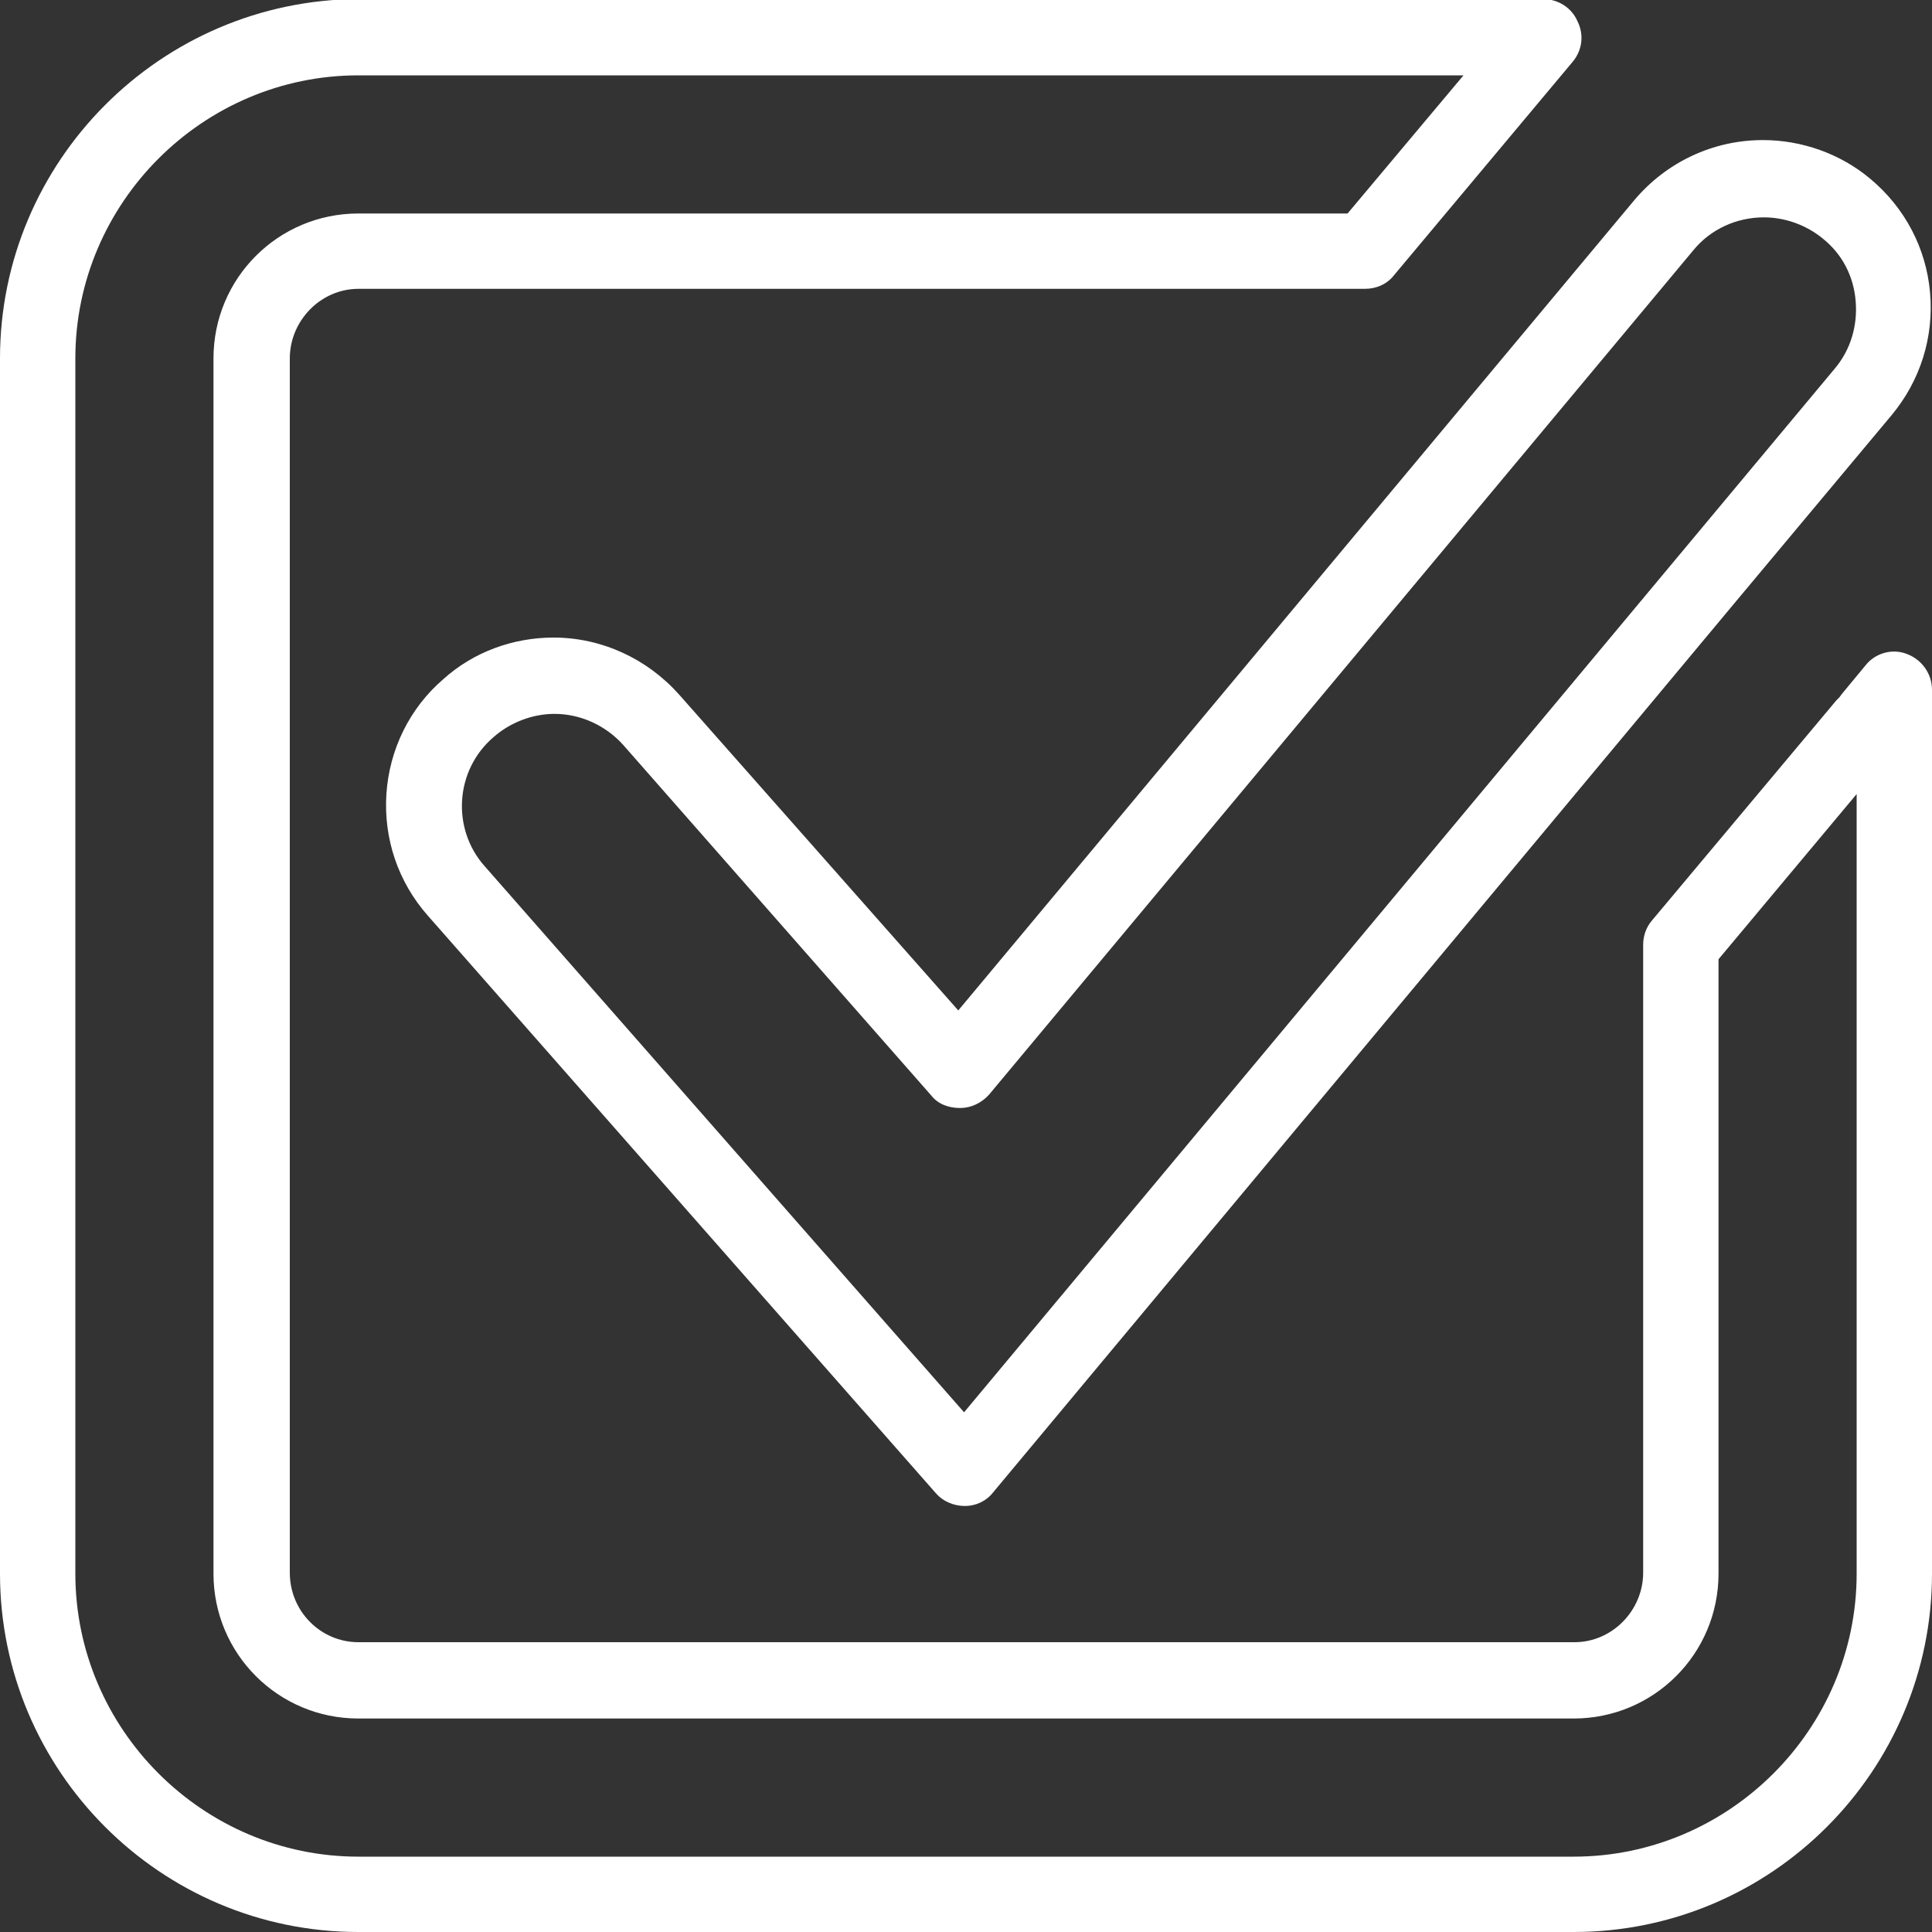
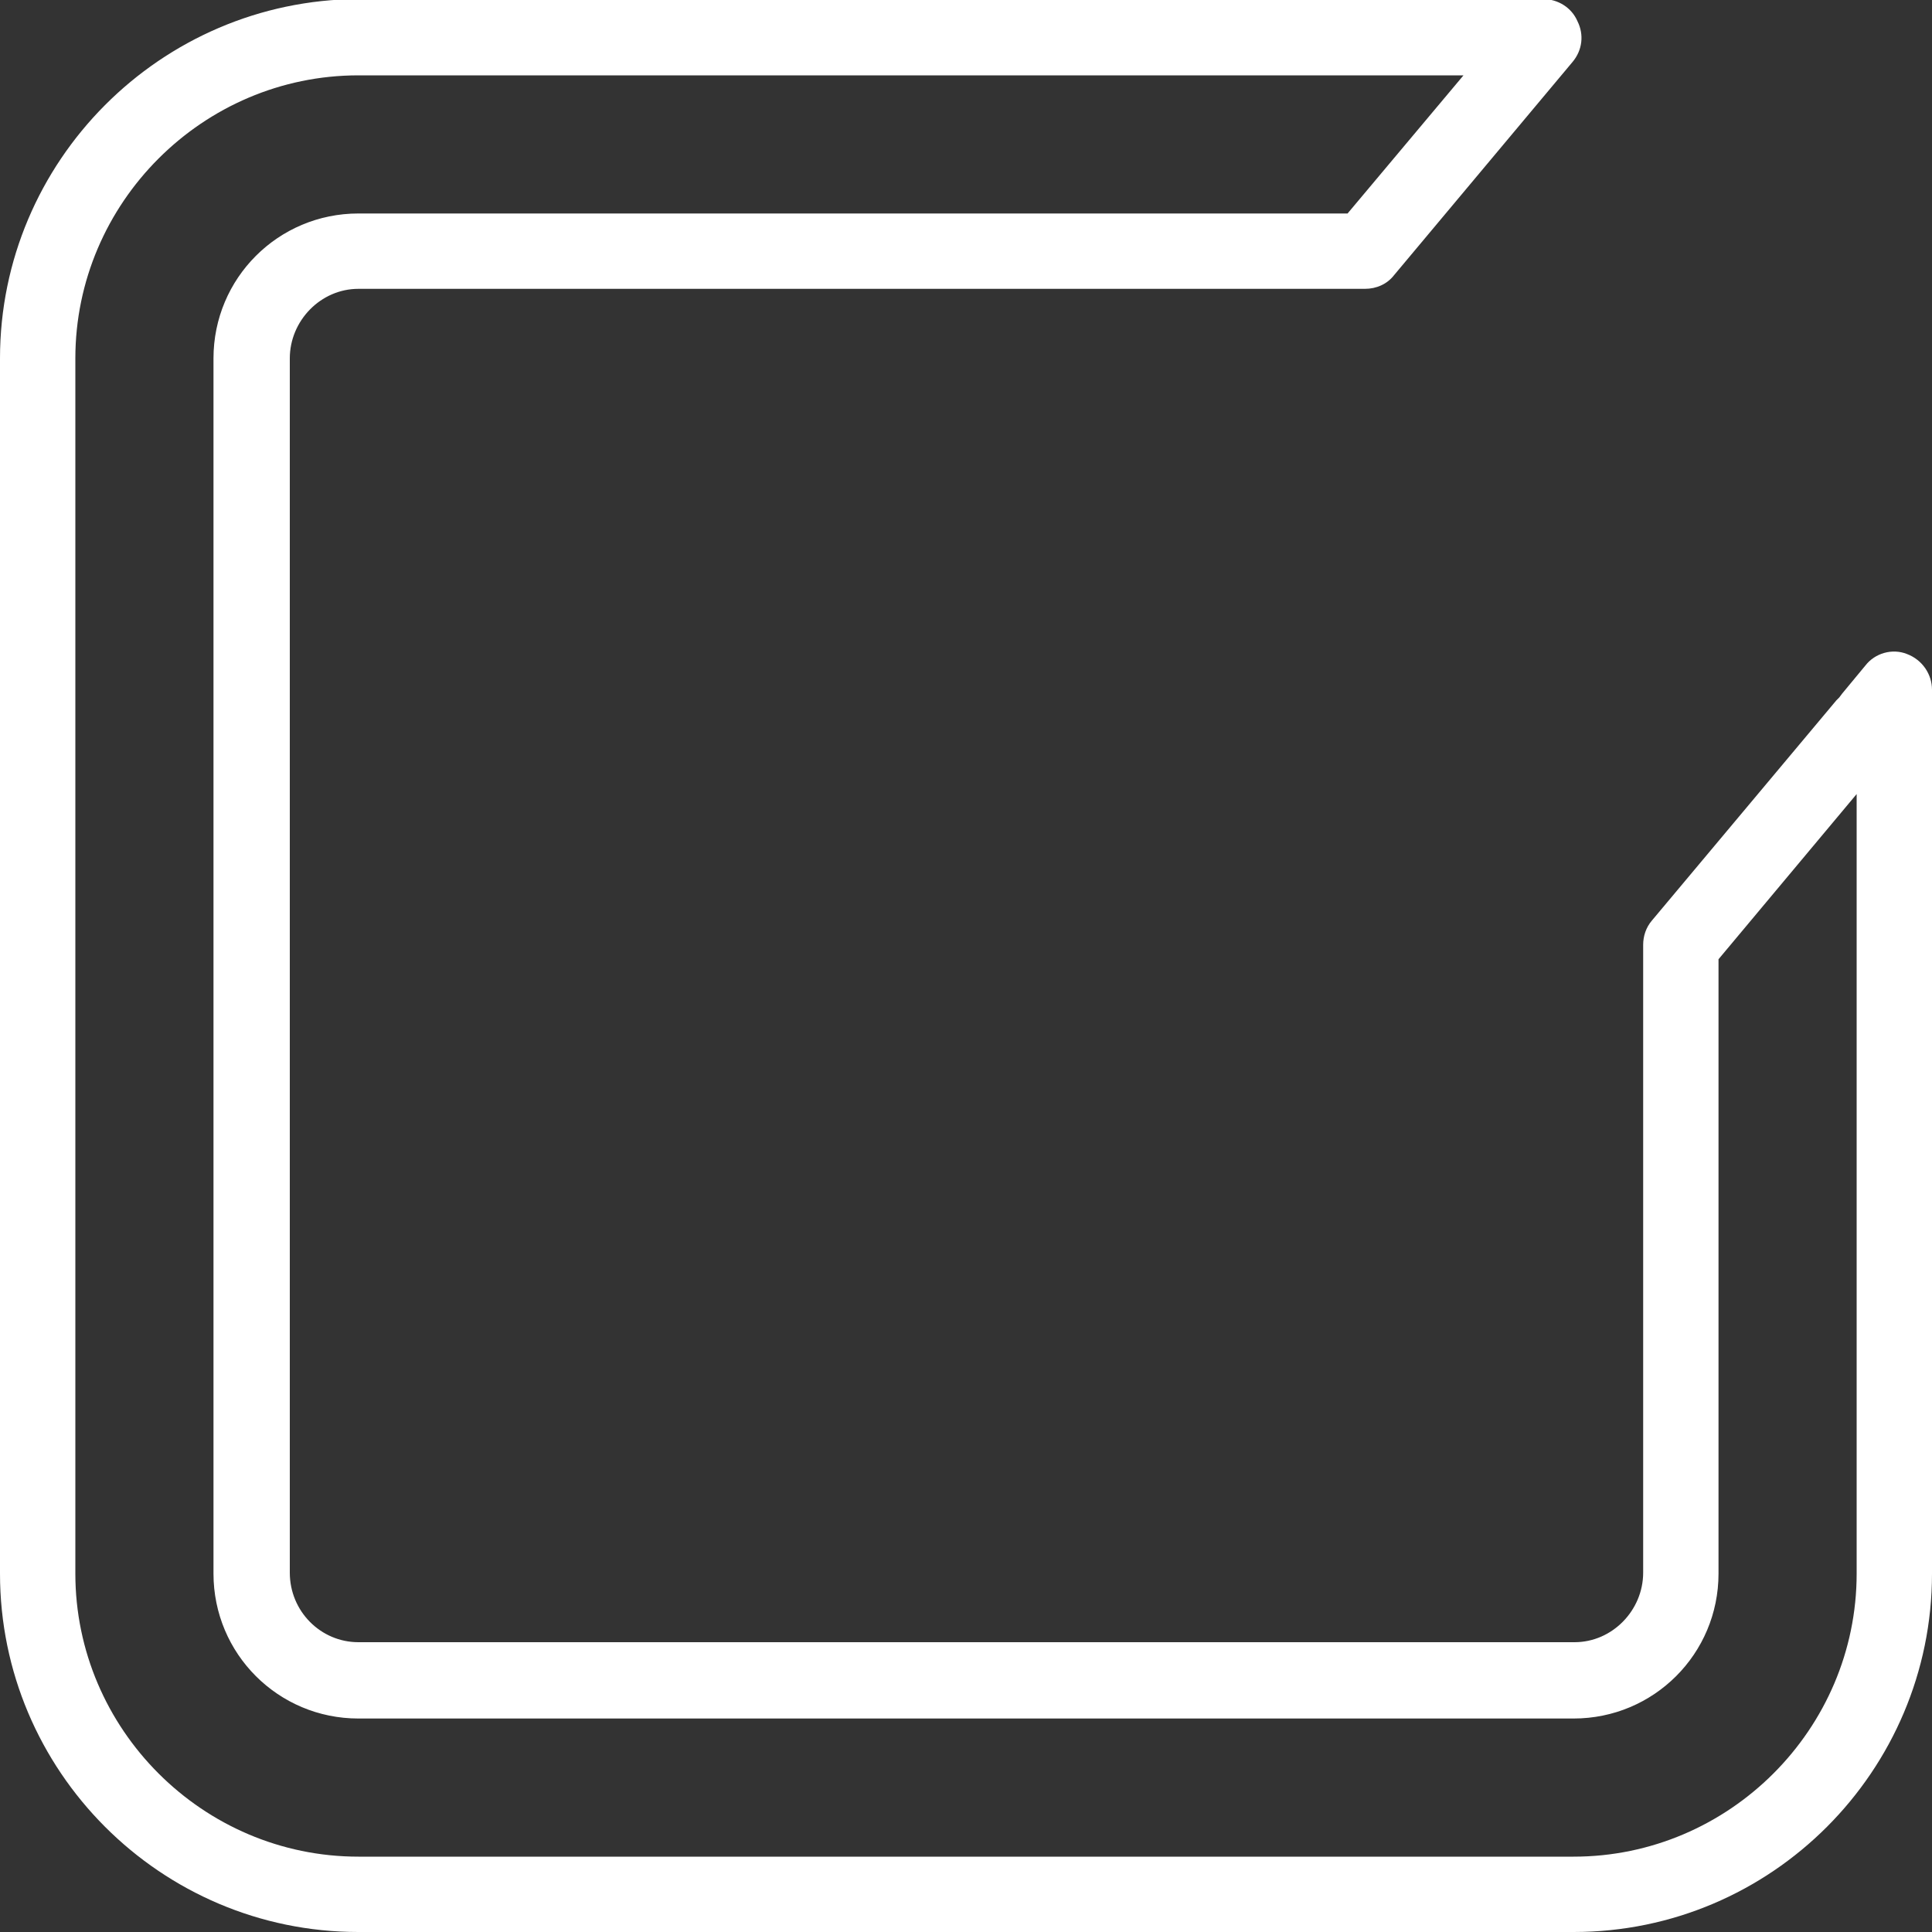
<svg xmlns="http://www.w3.org/2000/svg" version="1.1" id="Layer_1" x="0px" y="0px" width="200px" height="200px" viewBox="0 0 200 200" style="enable-background:new 0 0 200 200;" xml:space="preserve">
  <rect x="0" y="0" width="200" height="200" fill="#333333" stroke="none" />
  <style type="text/css">
	.st0{fill:#FFFFFF;}
</style>
  <g>
-     <path class="st0" d="M70.3,71.9c-3.3-3.7-8-5.9-13-5.9c-4.2,0-8.3,1.5-11.4,4.3c-3.5,3-5.6,7.3-5.9,11.9c-0.3,4.6,1.2,9.1,4.3,12.6   l52.6,59.8c0.7,0.8,1.8,1.3,3,1.3c1.1,0,2.2-0.5,2.9-1.4l76.7-92l16.3-19.5c3-3.6,4.4-8.1,4-12.7c-0.4-4.6-2.6-8.8-6.2-11.8   c-3.1-2.6-7.1-4-11.1-4c-5.2,0-10,2.3-13.3,6.2l-70,83.9L70.3,71.9z M64.5,77.1l31.9,36.3c0.7,0.9,1.8,1.3,3,1.3   c1.1,0,2.2-0.5,3-1.4l72.9-87.4c1.8-2.2,4.5-3.4,7.3-3.4c2.2,0,4.4,0.8,6.1,2.2c2,1.6,3.2,3.9,3.4,6.5c0.2,2.5-0.5,5-2.2,7   l-90.1,108L50.2,89.7c-3.5-3.9-3.1-10,0.9-13.4c1.7-1.5,4-2.4,6.3-2.4C60.1,73.9,62.7,75.1,64.5,77.1z" />
    <path class="st0" d="M197.4,67.7c-1.5-0.6-3.3-0.1-4.3,1.2l-2.4,2.9l-0.3,0.4c0,0-0.3,0.3-0.3,0.3L171,95.3   c-0.6,0.7-0.9,1.6-0.9,2.5v65c0,3.9-3.2,7.2-7.1,7.2H37.1c-3.9,0-7.1-3.2-7.1-7.2V37.1c0-3.9,3.2-7.2,7.1-7.2h104.2   c1.2,0,2.3-0.5,3-1.4l18.5-22.1c1-1.2,1.2-2.8,0.5-4.2c-0.6-1.4-2-2.3-3.6-2.3H37.1C16.6,0,0,16.7,0,37.1v125.8   C0,183.3,16.6,200,37.1,200h125.8c20.5,0,37.1-16.7,37.1-37.1V71.4C200,69.8,199,68.3,197.4,67.7z M162.9,192.2H37.1   C21,192.2,7.8,179,7.8,162.9V37.1C7.8,21,21,7.8,37.1,7.8h114.4l-12,14.3H37.1c-8.3,0-15,6.7-15,15v125.8c0,8.3,6.7,15,15,15h125.8   c8.3,0,15-6.7,15-15V99.3l14.3-17.1v80.7C192.2,179,179,192.2,162.9,192.2z" />
  </g>
</svg>